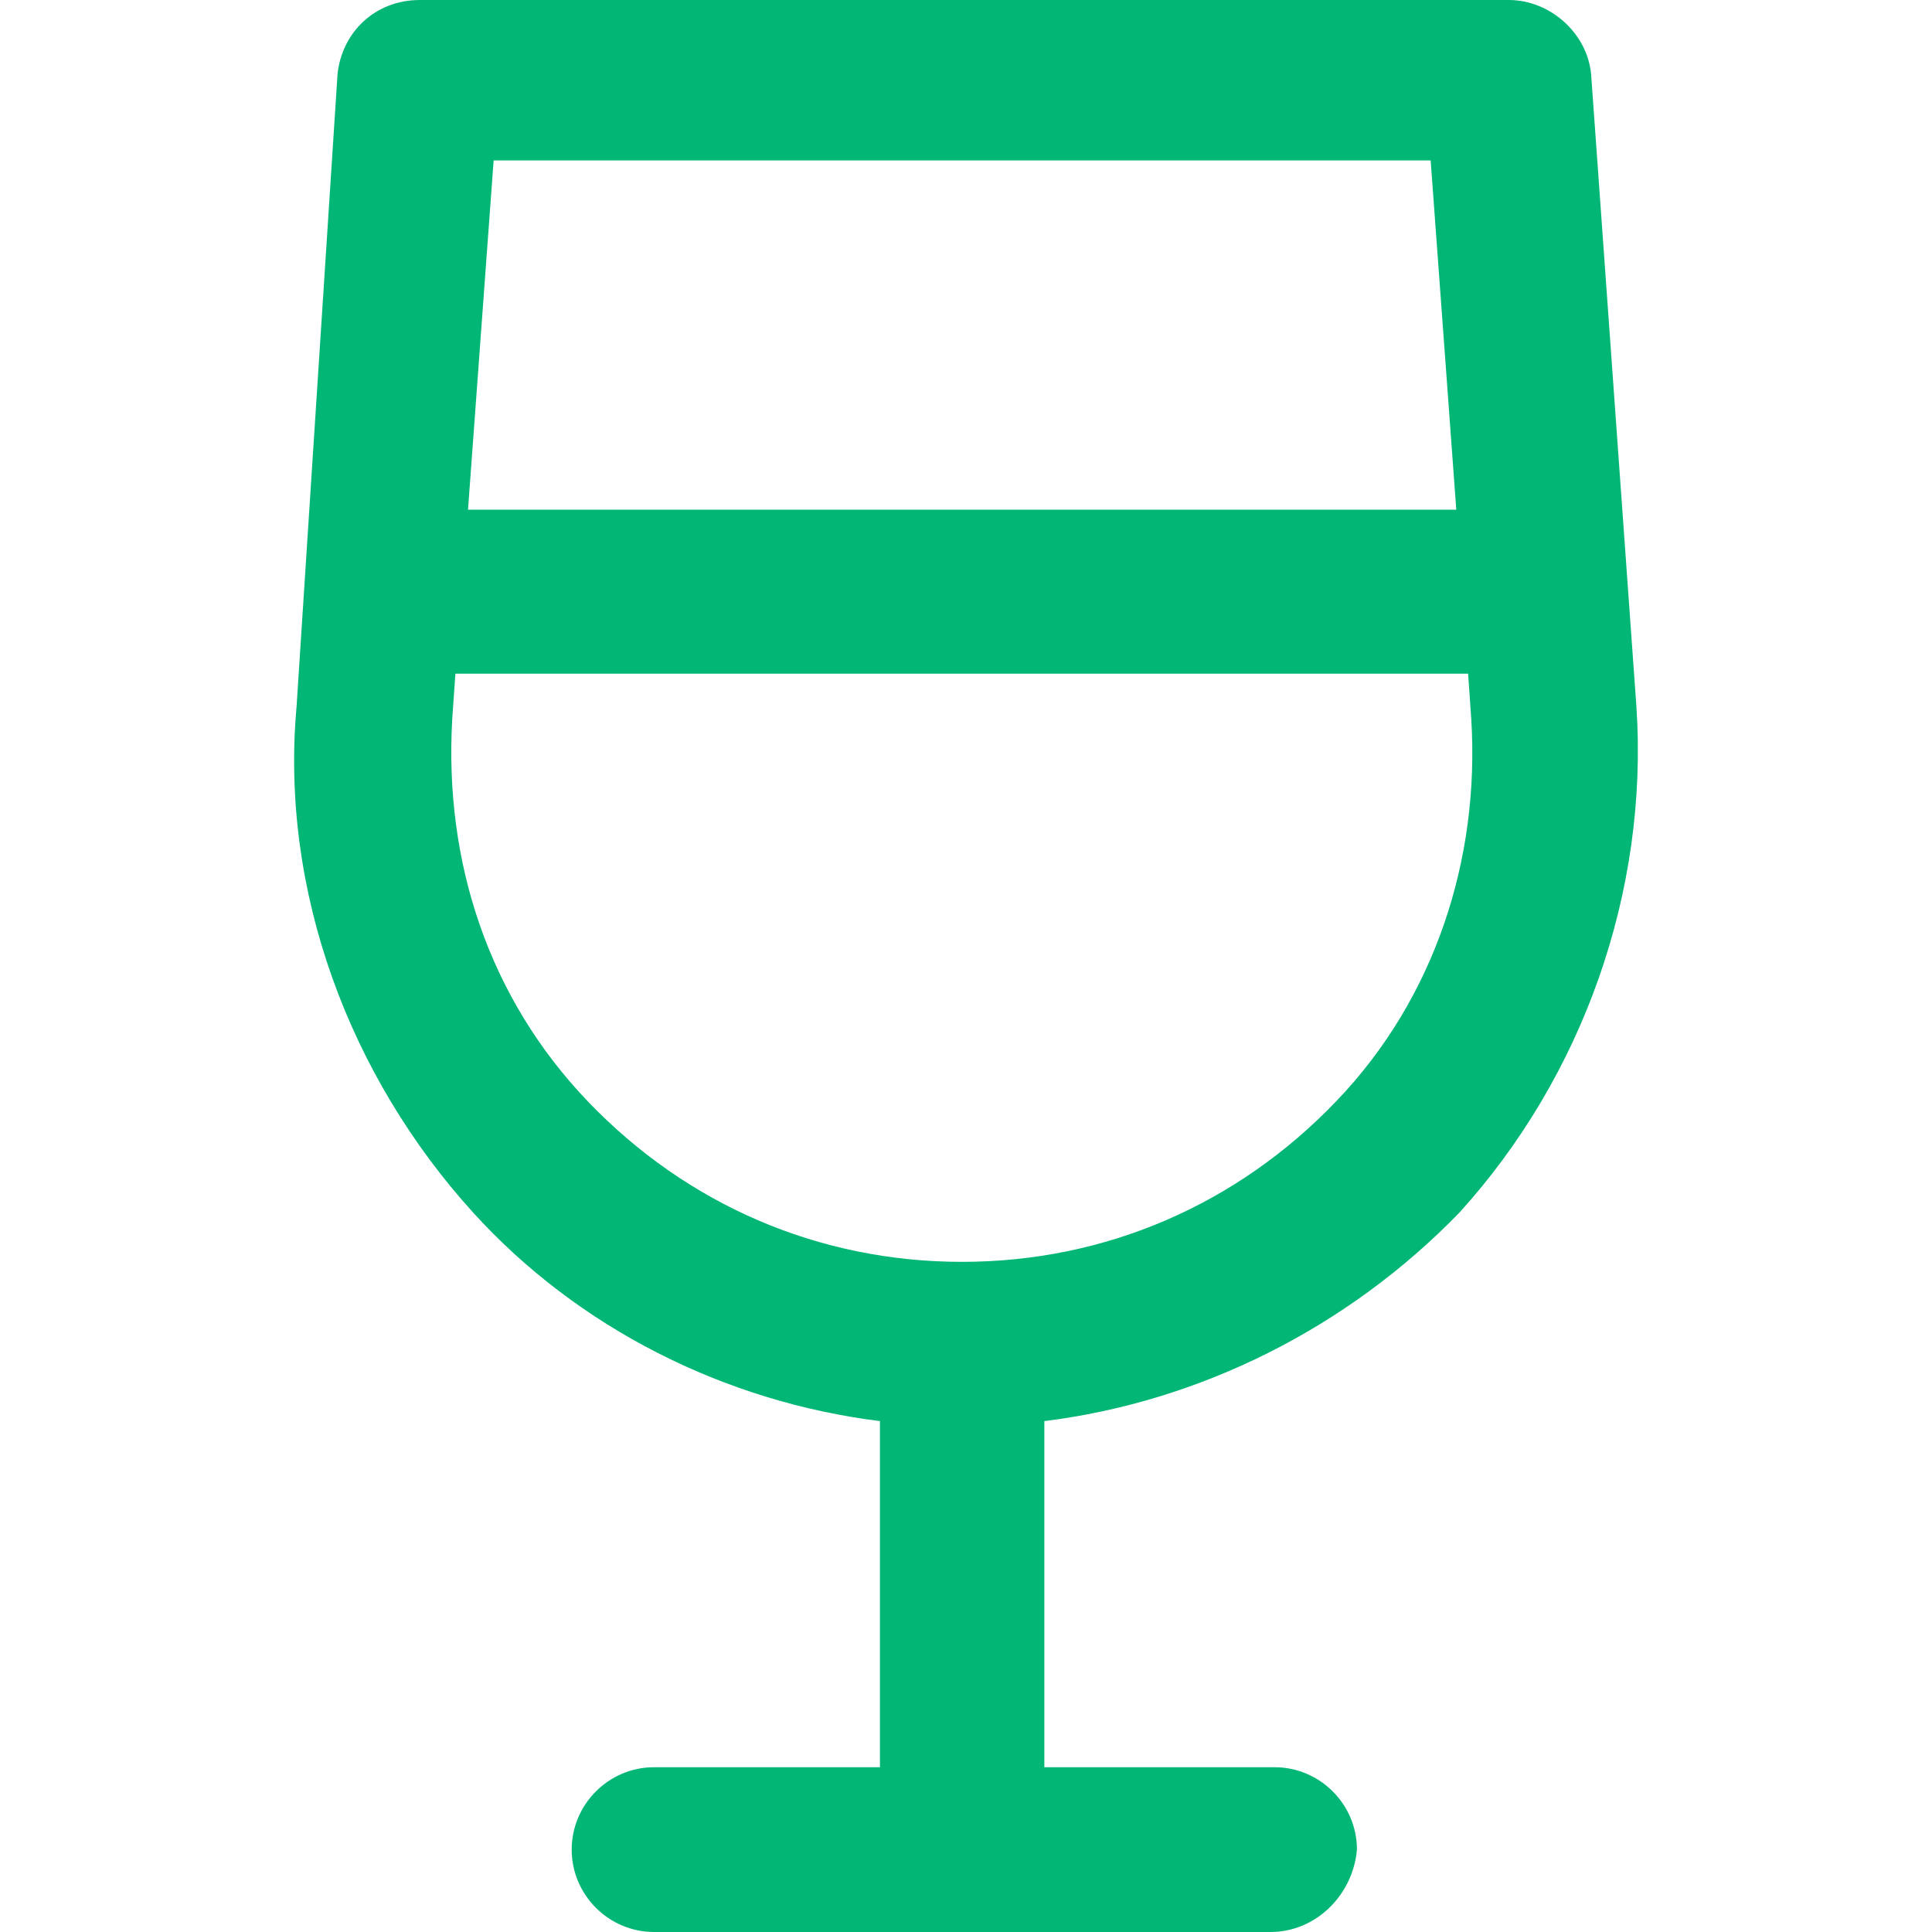
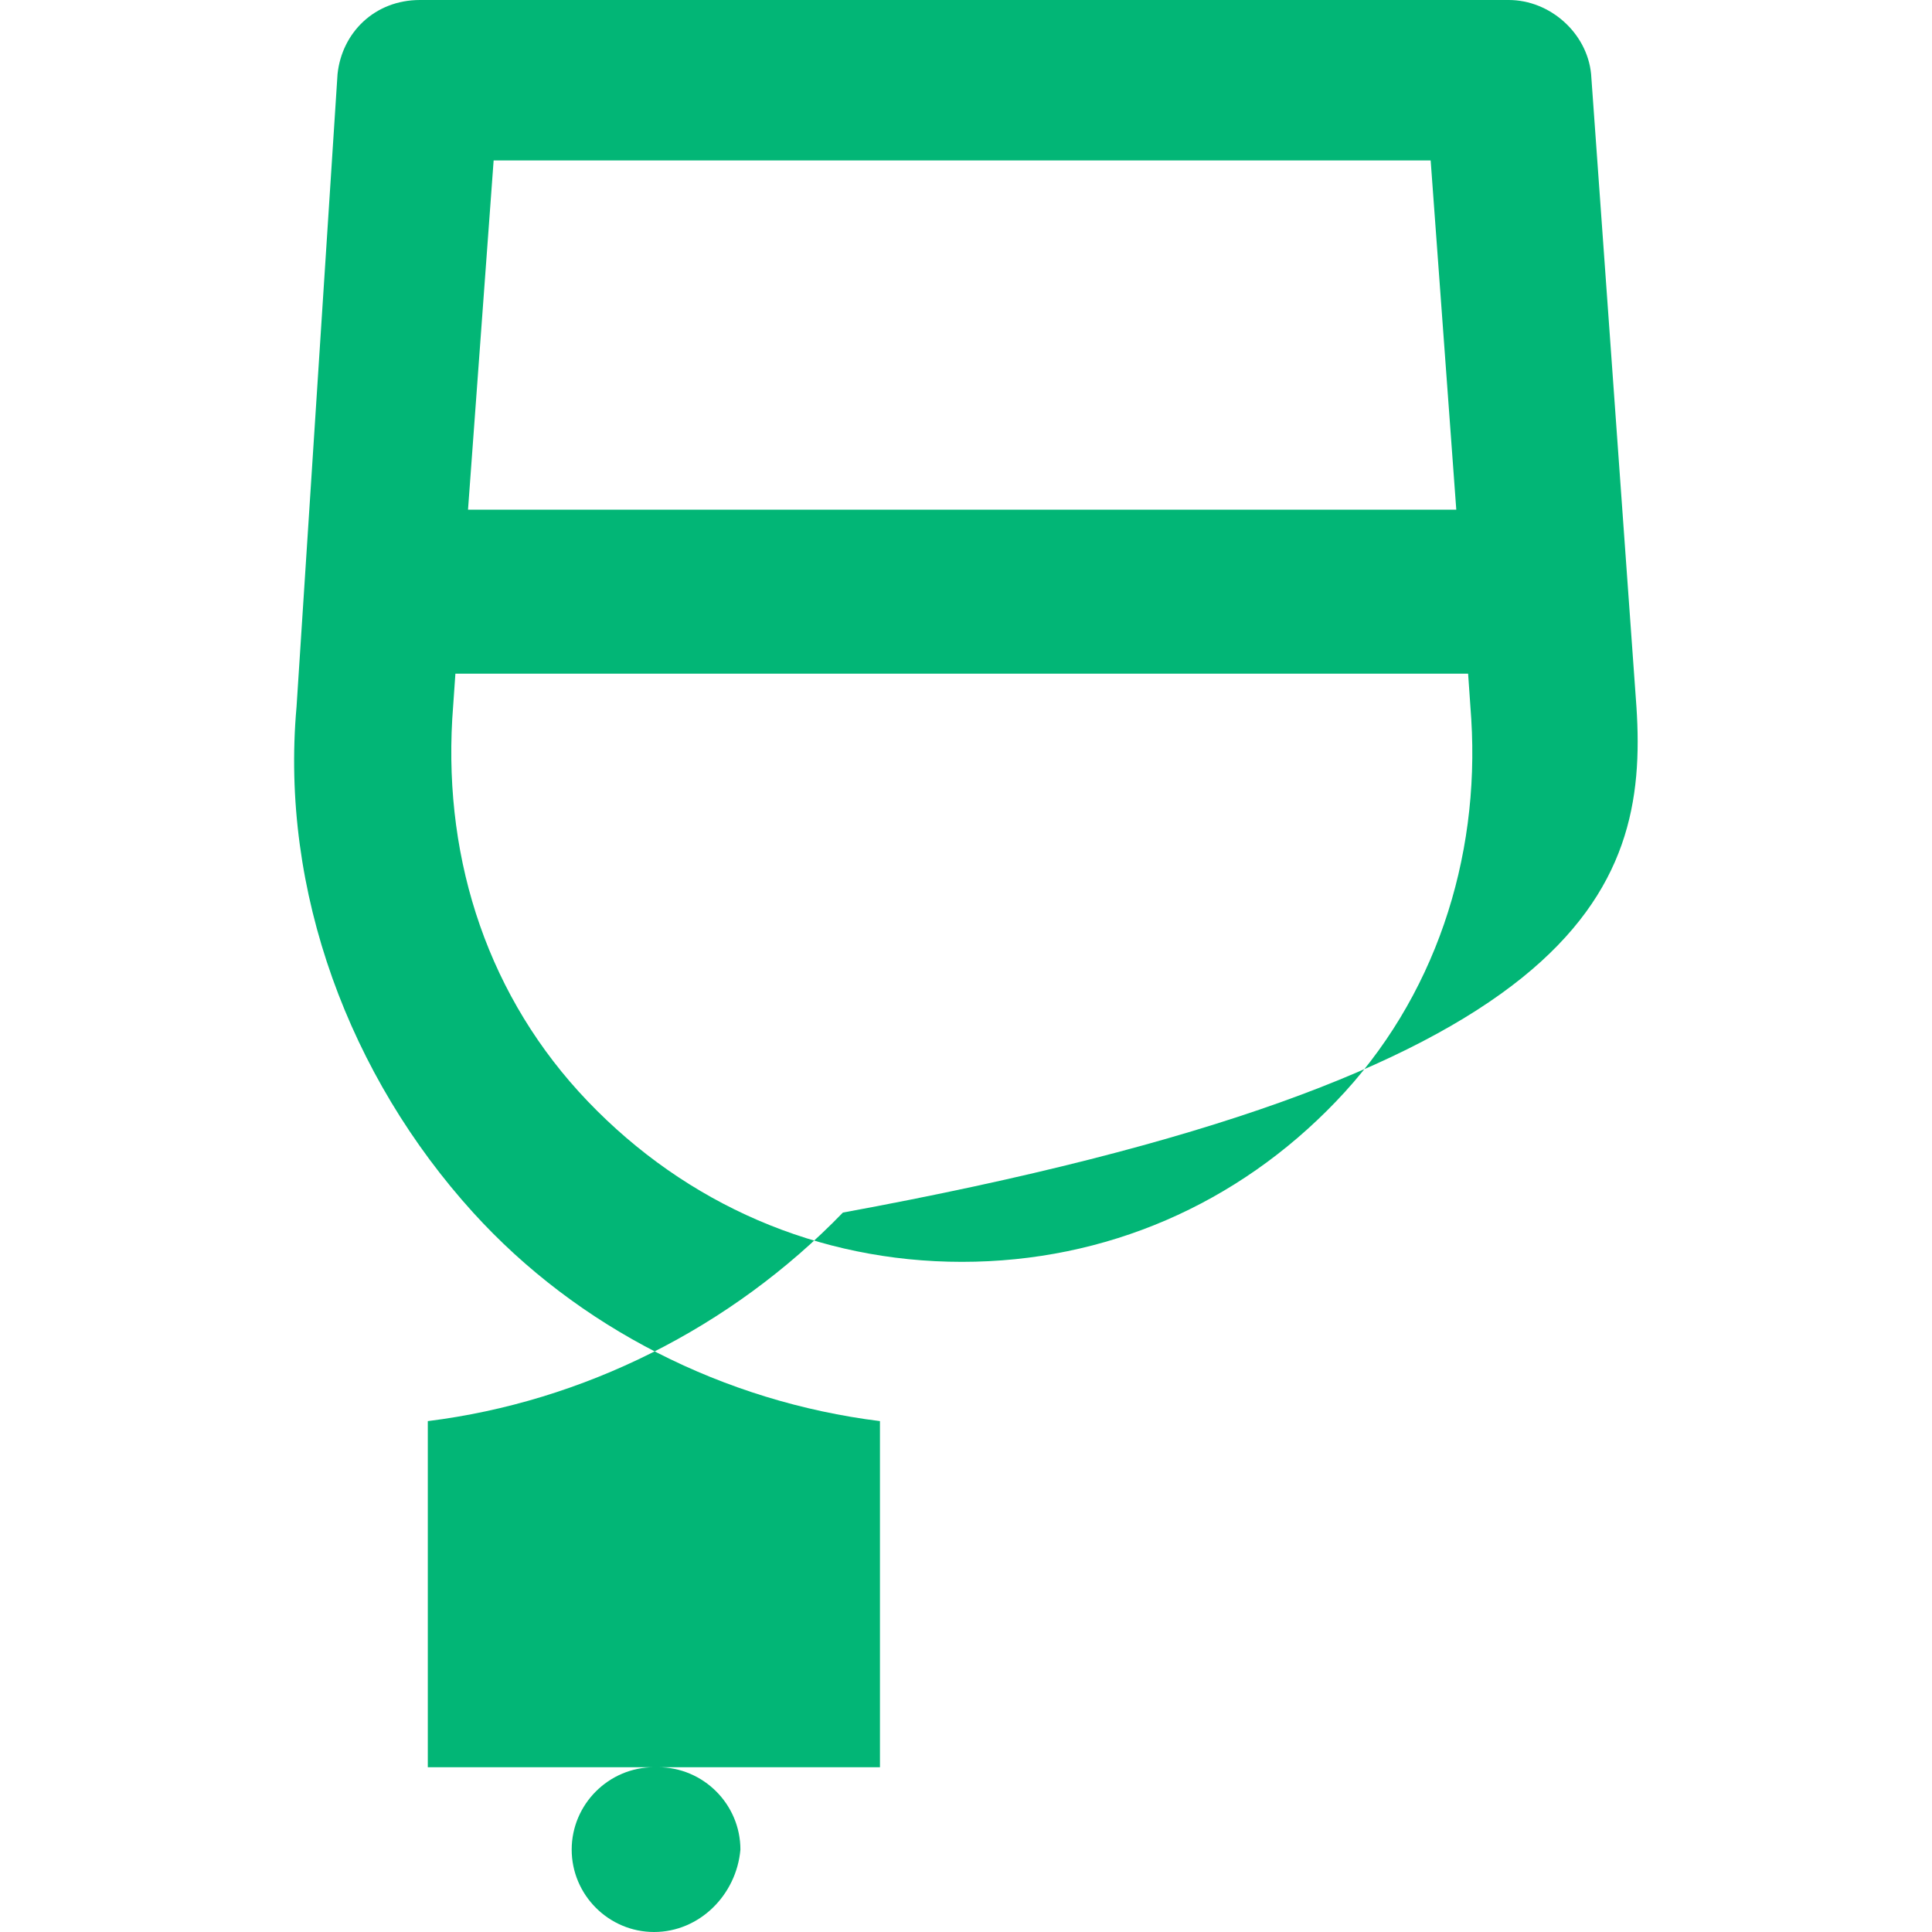
<svg xmlns="http://www.w3.org/2000/svg" version="1.1" id="Capa_1" x="0px" y="0px" viewBox="0 0 490.1 490.1" style="enable-background:new 0 0 490.1 490.1;" xml:space="preserve" width="512px" height="512px">
  <g>
    <g>
-       <path d="M415.123,179.3l-11.5-160.5c-1-10.4-10.4-18.8-20.9-18.8h-276.2c-11.5,0-19.8,8.3-20.9,18.8l-10.4,160.5   c-4.2,46.9,13.5,93.8,44.8,128.3c26.6,29.3,63.8,48,103.2,52.9v87.8h-57.3c-11.5,0-20.9,9.4-20.9,20.9s9.4,20.9,20.9,20.9h156.4   c11.5,0,20.9-9.4,21.9-20.9c0-11.5-9.4-20.9-20.9-20.9h-58.4v-87.8c39.4-4.9,76.9-23.6,105.3-52.9   C401.523,273.1,418.223,226.2,415.123,179.3z M362.923,40.7l6.5,88.6h-250.7l6.5-88.6C125.223,40.7,362.923,40.7,362.923,40.7z    M338.923,279.4c-25,26.1-58.4,40.7-94.9,40.7s-69.9-14.6-94.9-40.7s-36.5-60.5-34.4-97l0.8-11.5h256.9l0.8,11.5   C375.423,217.9,364.023,253.3,338.923,279.4z" data-original="#000000" class="active-path" data-old_color="#000000" fill="#02B676" />
+       <path d="M415.123,179.3l-11.5-160.5c-1-10.4-10.4-18.8-20.9-18.8h-276.2c-11.5,0-19.8,8.3-20.9,18.8l-10.4,160.5   c-4.2,46.9,13.5,93.8,44.8,128.3c26.6,29.3,63.8,48,103.2,52.9v87.8h-57.3c-11.5,0-20.9,9.4-20.9,20.9s9.4,20.9,20.9,20.9c11.5,0,20.9-9.4,21.9-20.9c0-11.5-9.4-20.9-20.9-20.9h-58.4v-87.8c39.4-4.9,76.9-23.6,105.3-52.9   C401.523,273.1,418.223,226.2,415.123,179.3z M362.923,40.7l6.5,88.6h-250.7l6.5-88.6C125.223,40.7,362.923,40.7,362.923,40.7z    M338.923,279.4c-25,26.1-58.4,40.7-94.9,40.7s-69.9-14.6-94.9-40.7s-36.5-60.5-34.4-97l0.8-11.5h256.9l0.8,11.5   C375.423,217.9,364.023,253.3,338.923,279.4z" data-original="#000000" class="active-path" data-old_color="#000000" fill="#02B676" />
    </g>
  </g>
</svg>